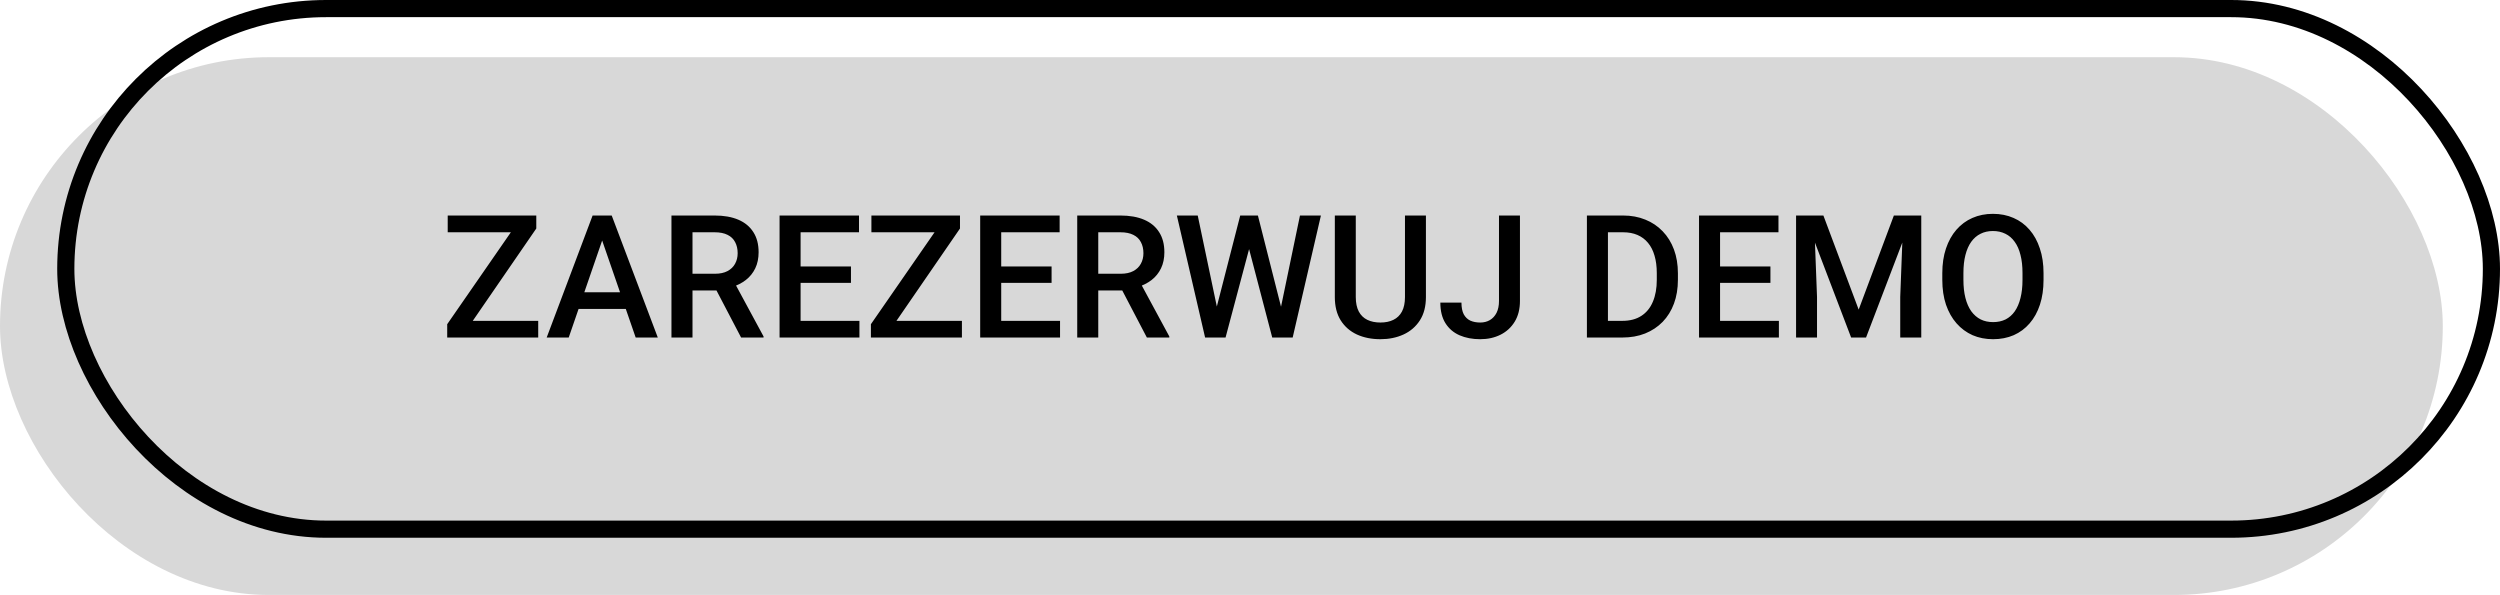
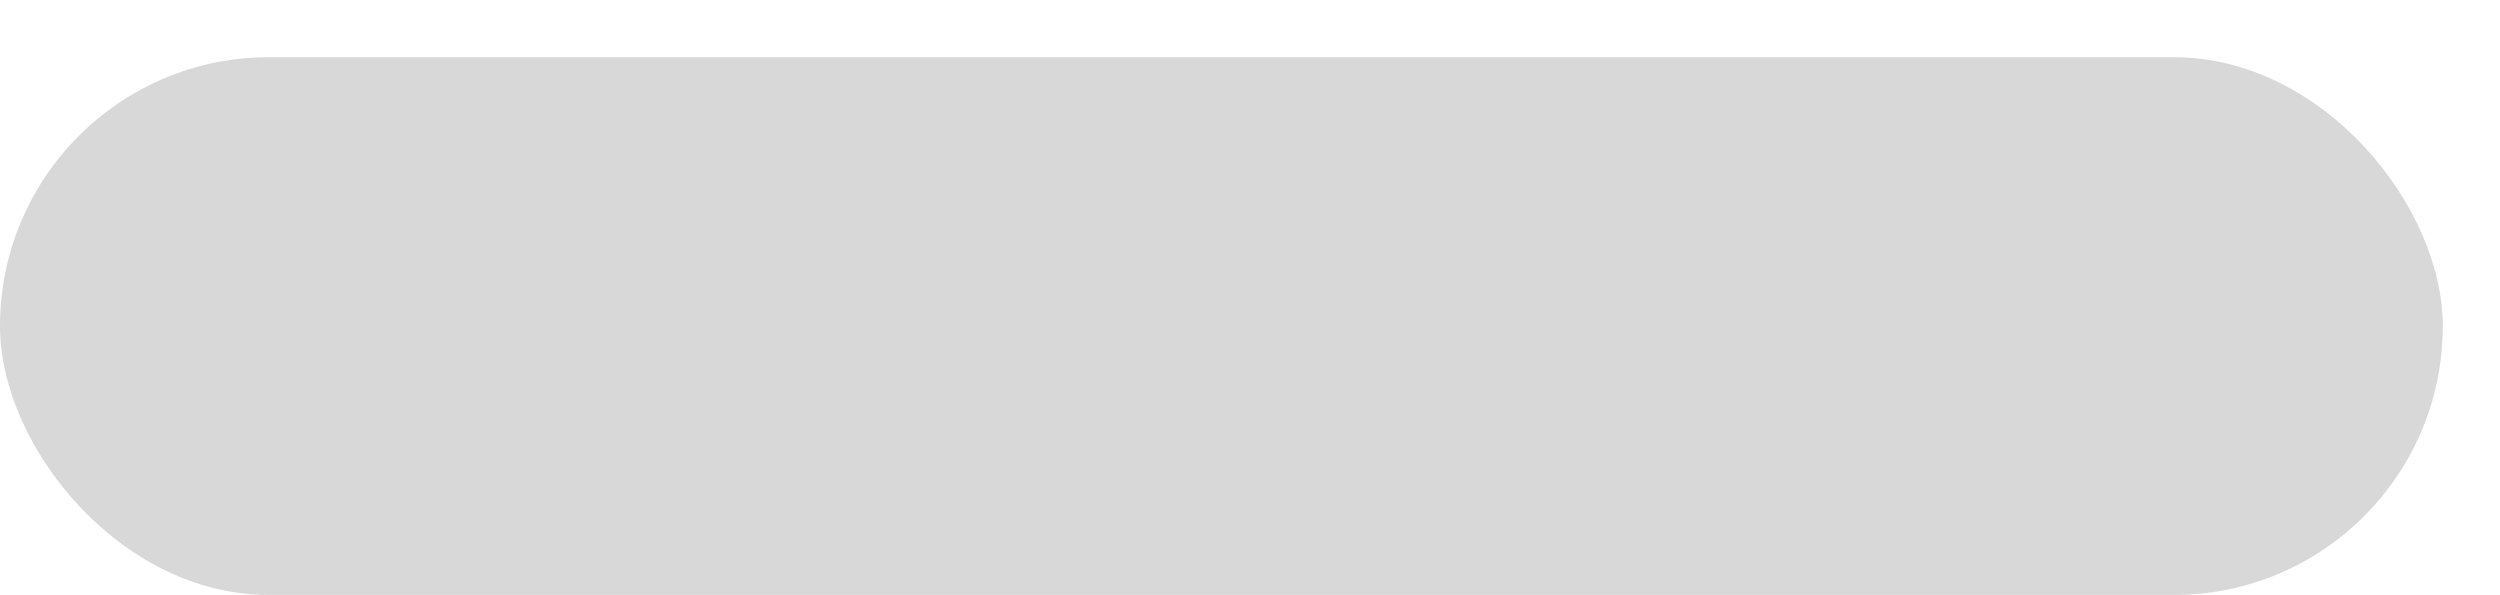
<svg xmlns="http://www.w3.org/2000/svg" width="437" height="104" viewBox="0 0 437 104" fill="none">
  <rect y="10" width="427" height="94" rx="47" fill="#D8D8D8" />
-   <rect x="11.5" y="1.5" width="424" height="91" rx="45.5" stroke="black" stroke-width="3" />
-   <path d="M94.08 56.085V59H79.27V56.085H94.08ZM93.743 39.942L80.633 59H78.172V56.671L91.326 37.672L93.743 37.672V39.942ZM92.381 37.672V40.602H78.26V37.672H92.381ZM105.784 40.514L99.412 59L95.56 59L103.587 37.672H106.048L105.784 40.514ZM111.116 59L104.729 40.514L104.451 37.672H106.927L114.983 59L111.116 59ZM110.809 51.09V54.005H99.207V51.09H110.809ZM117.371 37.672L124.915 37.672C126.536 37.672 127.918 37.916 129.061 38.404C130.203 38.893 131.077 39.615 131.683 40.572C132.298 41.52 132.605 42.691 132.605 44.088C132.605 45.152 132.41 46.09 132.02 46.9C131.629 47.711 131.077 48.395 130.364 48.951C129.651 49.498 128.802 49.923 127.815 50.226L126.702 50.768H119.92L119.891 47.852H124.974C125.853 47.852 126.585 47.696 127.171 47.384C127.757 47.071 128.196 46.647 128.489 46.109C128.792 45.562 128.943 44.947 128.943 44.264C128.943 43.522 128.797 42.877 128.504 42.33C128.221 41.773 127.781 41.349 127.186 41.056C126.59 40.753 125.833 40.602 124.915 40.602H121.048V59H117.371V37.672ZM129.544 59L124.534 49.42L128.387 49.405L133.47 58.81V59H129.544ZM150.228 56.085V59H138.904V56.085H150.228ZM139.944 37.672V59H136.268V37.672H139.944ZM148.748 46.578V49.449H138.904V46.578H148.748ZM150.154 37.672V40.602H138.904V37.672H150.154ZM168.143 56.085V59L153.333 59V56.085L168.143 56.085ZM167.806 39.942L154.695 59H152.234V56.671L165.389 37.672H167.806V39.942ZM166.443 37.672V40.602L152.322 40.602V37.672H166.443ZM185.296 56.085V59H173.973V56.085H185.296ZM175.013 37.672V59H171.336V37.672H175.013ZM183.816 46.578V49.449H173.973V46.578L183.816 46.578ZM185.223 37.672V40.602L173.973 40.602V37.672L185.223 37.672ZM188.299 37.672H195.843C197.464 37.672 198.846 37.916 199.988 38.404C201.131 38.893 202.005 39.615 202.61 40.572C203.226 41.52 203.533 42.691 203.533 44.088C203.533 45.152 203.338 46.09 202.947 46.9C202.557 47.711 202.005 48.395 201.292 48.951C200.579 49.498 199.729 49.923 198.743 50.226L197.63 50.768H190.848L190.818 47.852H195.901C196.78 47.852 197.513 47.696 198.099 47.384C198.685 47.071 199.124 46.647 199.417 46.109C199.72 45.562 199.871 44.947 199.871 44.264C199.871 43.522 199.725 42.877 199.432 42.33C199.148 41.773 198.709 41.349 198.113 41.056C197.518 40.753 196.761 40.602 195.843 40.602H191.976V59H188.299V37.672ZM200.472 59L195.462 49.42L199.314 49.405L204.397 58.81V59H200.472ZM212.542 54.21L216.79 37.672H219.017L218.768 41.935L214.227 59H211.912L212.542 54.21ZM209.363 37.672L212.806 54.078L213.113 59H210.652L205.716 37.672L209.363 37.672ZM223.836 54.034L227.234 37.672H230.896L225.96 59H223.499L223.836 54.034ZM219.881 37.672L224.085 54.254L224.7 59H222.386L217.918 41.935L217.684 37.672H219.881ZM245.589 37.672H249.251V51.925C249.251 53.546 248.899 54.903 248.196 55.997C247.493 57.091 246.536 57.916 245.325 58.473C244.124 59.02 242.781 59.293 241.297 59.293C239.764 59.293 238.396 59.02 237.195 58.473C235.994 57.916 235.047 57.091 234.354 55.997C233.67 54.903 233.328 53.546 233.328 51.925V37.672L236.99 37.672V51.925C236.99 52.95 237.166 53.795 237.518 54.459C237.869 55.113 238.367 55.597 239.012 55.909C239.656 56.222 240.418 56.378 241.297 56.378C242.176 56.378 242.933 56.222 243.567 55.909C244.212 55.597 244.71 55.113 245.062 54.459C245.413 53.795 245.589 52.95 245.589 51.925V37.672ZM262.024 52.599V37.672H265.687V52.599C265.687 54.015 265.384 55.221 264.778 56.217C264.173 57.213 263.348 57.975 262.303 58.502C261.258 59.029 260.071 59.293 258.743 59.293C257.386 59.293 256.18 59.063 255.125 58.605C254.08 58.145 253.26 57.442 252.664 56.495C252.068 55.548 251.771 54.347 251.771 52.892H255.462C255.462 53.731 255.594 54.41 255.857 54.928C256.131 55.435 256.512 55.807 257 56.041C257.498 56.266 258.079 56.378 258.743 56.378C259.378 56.378 259.939 56.236 260.428 55.953C260.926 55.66 261.316 55.235 261.6 54.679C261.883 54.112 262.024 53.419 262.024 52.599ZM283.587 59H279.031L279.061 56.085H283.587C284.905 56.085 286.009 55.797 286.897 55.221C287.796 54.645 288.47 53.819 288.919 52.745C289.378 51.671 289.607 50.392 289.607 48.907V47.75C289.607 46.598 289.476 45.577 289.212 44.688C288.958 43.8 288.577 43.053 288.069 42.447C287.571 41.842 286.956 41.383 286.224 41.07C285.501 40.758 284.666 40.602 283.719 40.602H278.943V37.672H283.719C285.135 37.672 286.429 37.911 287.601 38.39C288.772 38.858 289.783 39.537 290.633 40.426C291.492 41.315 292.151 42.379 292.61 43.619C293.069 44.859 293.299 46.246 293.299 47.779V48.907C293.299 50.44 293.069 51.827 292.61 53.067C292.151 54.308 291.492 55.372 290.633 56.261C289.773 57.14 288.748 57.818 287.557 58.297C286.375 58.766 285.052 59 283.587 59ZM281.067 37.672V59H277.391V37.672H281.067ZM310.95 56.085V59H299.627V56.085H310.95ZM300.667 37.672V59H296.99V37.672H300.667ZM309.471 46.578V49.449H299.627V46.578H309.471ZM310.877 37.672V40.602H299.627V37.672H310.877ZM315.447 37.672H318.729L324.896 54.122L331.048 37.672H334.329L326.185 59H323.577L315.447 37.672ZM313.953 37.672H317.073L317.615 51.91V59H313.953V37.672ZM332.703 37.672H335.838V59H332.161V51.91L332.703 37.672ZM357.21 47.75V48.922C357.21 50.533 357 51.978 356.58 53.258C356.16 54.537 355.56 55.626 354.778 56.524C354.007 57.423 353.079 58.111 351.995 58.59C350.911 59.059 349.71 59.293 348.392 59.293C347.083 59.293 345.887 59.059 344.803 58.59C343.729 58.111 342.796 57.423 342.005 56.524C341.214 55.626 340.599 54.537 340.159 53.258C339.729 51.978 339.515 50.533 339.515 48.922V47.75C339.515 46.139 339.729 44.698 340.159 43.429C340.589 42.149 341.194 41.06 341.976 40.162C342.767 39.254 343.699 38.565 344.773 38.097C345.857 37.618 347.054 37.379 348.362 37.379C349.681 37.379 350.882 37.618 351.966 38.097C353.05 38.565 353.982 39.254 354.764 40.162C355.545 41.06 356.146 42.149 356.565 43.429C356.995 44.698 357.21 46.139 357.21 47.75ZM353.533 48.922V47.721C353.533 46.529 353.416 45.48 353.182 44.571C352.957 43.653 352.62 42.887 352.171 42.272C351.731 41.647 351.189 41.178 350.545 40.865C349.9 40.543 349.173 40.382 348.362 40.382C347.552 40.382 346.829 40.543 346.194 40.865C345.56 41.178 345.018 41.647 344.568 42.272C344.129 42.887 343.792 43.653 343.558 44.571C343.323 45.48 343.206 46.529 343.206 47.721V48.922C343.206 50.113 343.323 51.168 343.558 52.086C343.792 53.004 344.134 53.78 344.583 54.415C345.042 55.04 345.589 55.514 346.224 55.836C346.858 56.148 347.581 56.305 348.392 56.305C349.212 56.305 349.939 56.148 350.574 55.836C351.209 55.514 351.746 55.04 352.186 54.415C352.625 53.78 352.957 53.004 353.182 52.086C353.416 51.168 353.533 50.113 353.533 48.922Z" fill="black" />
</svg>